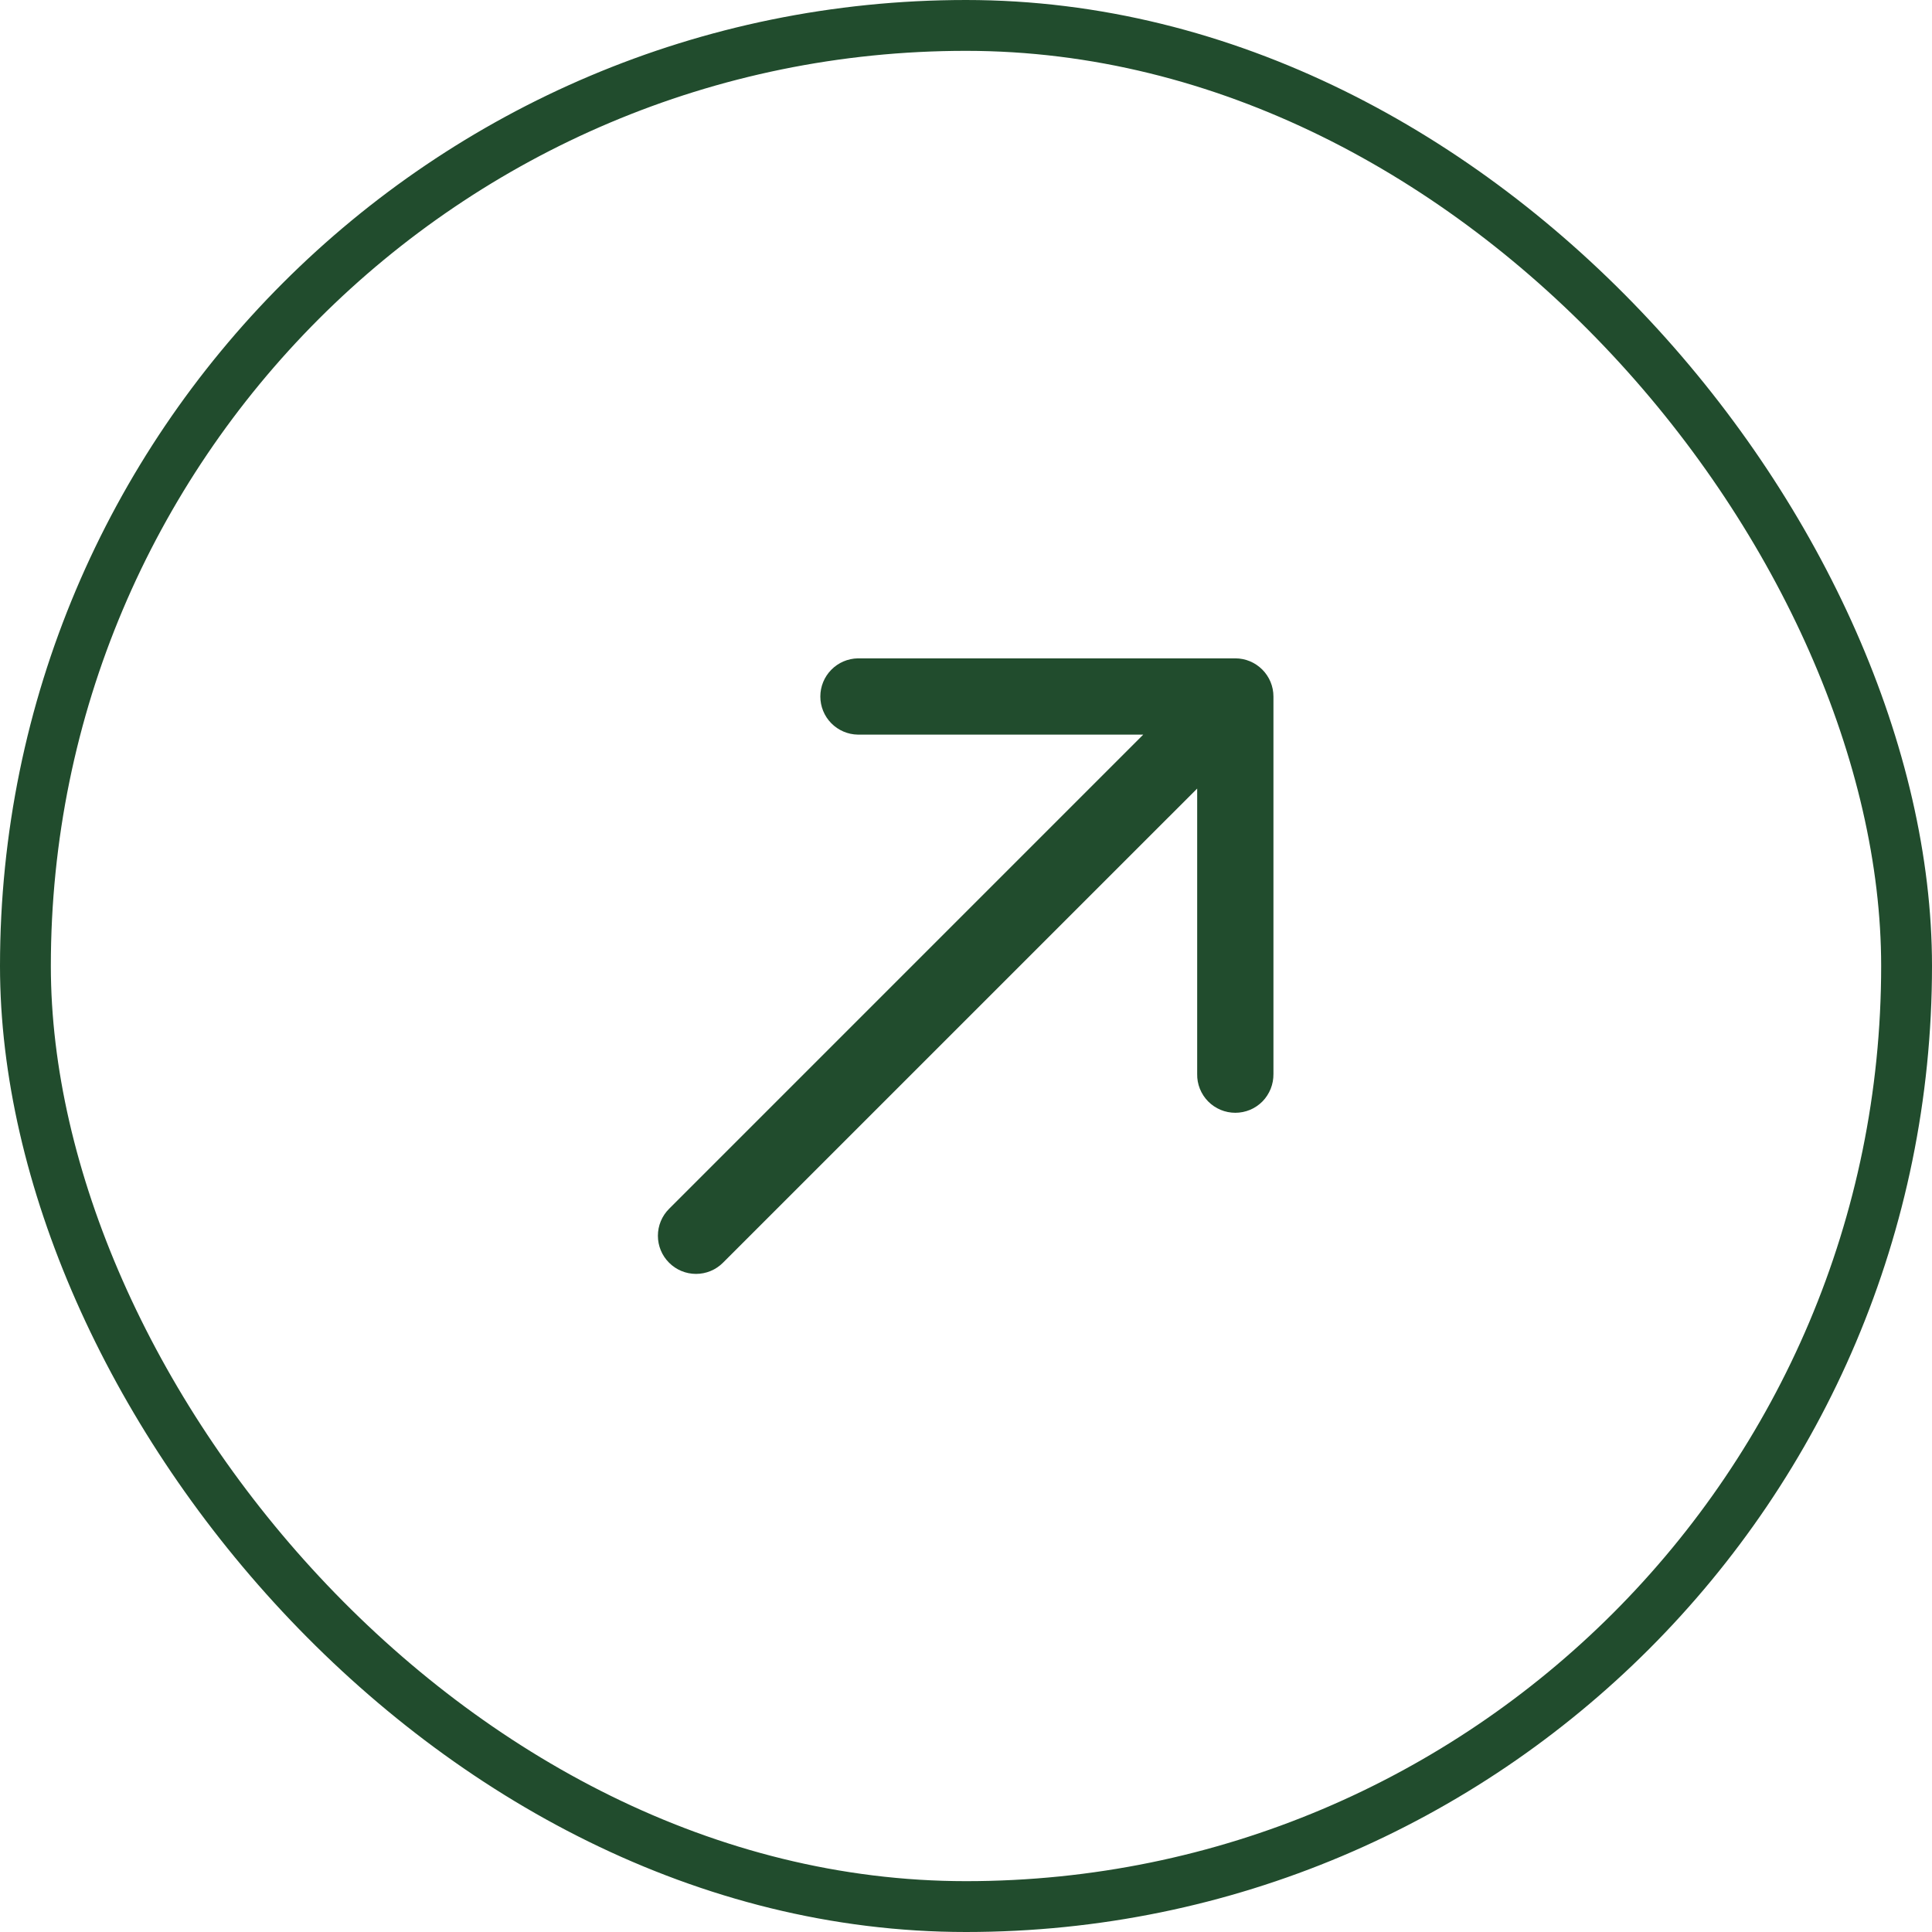
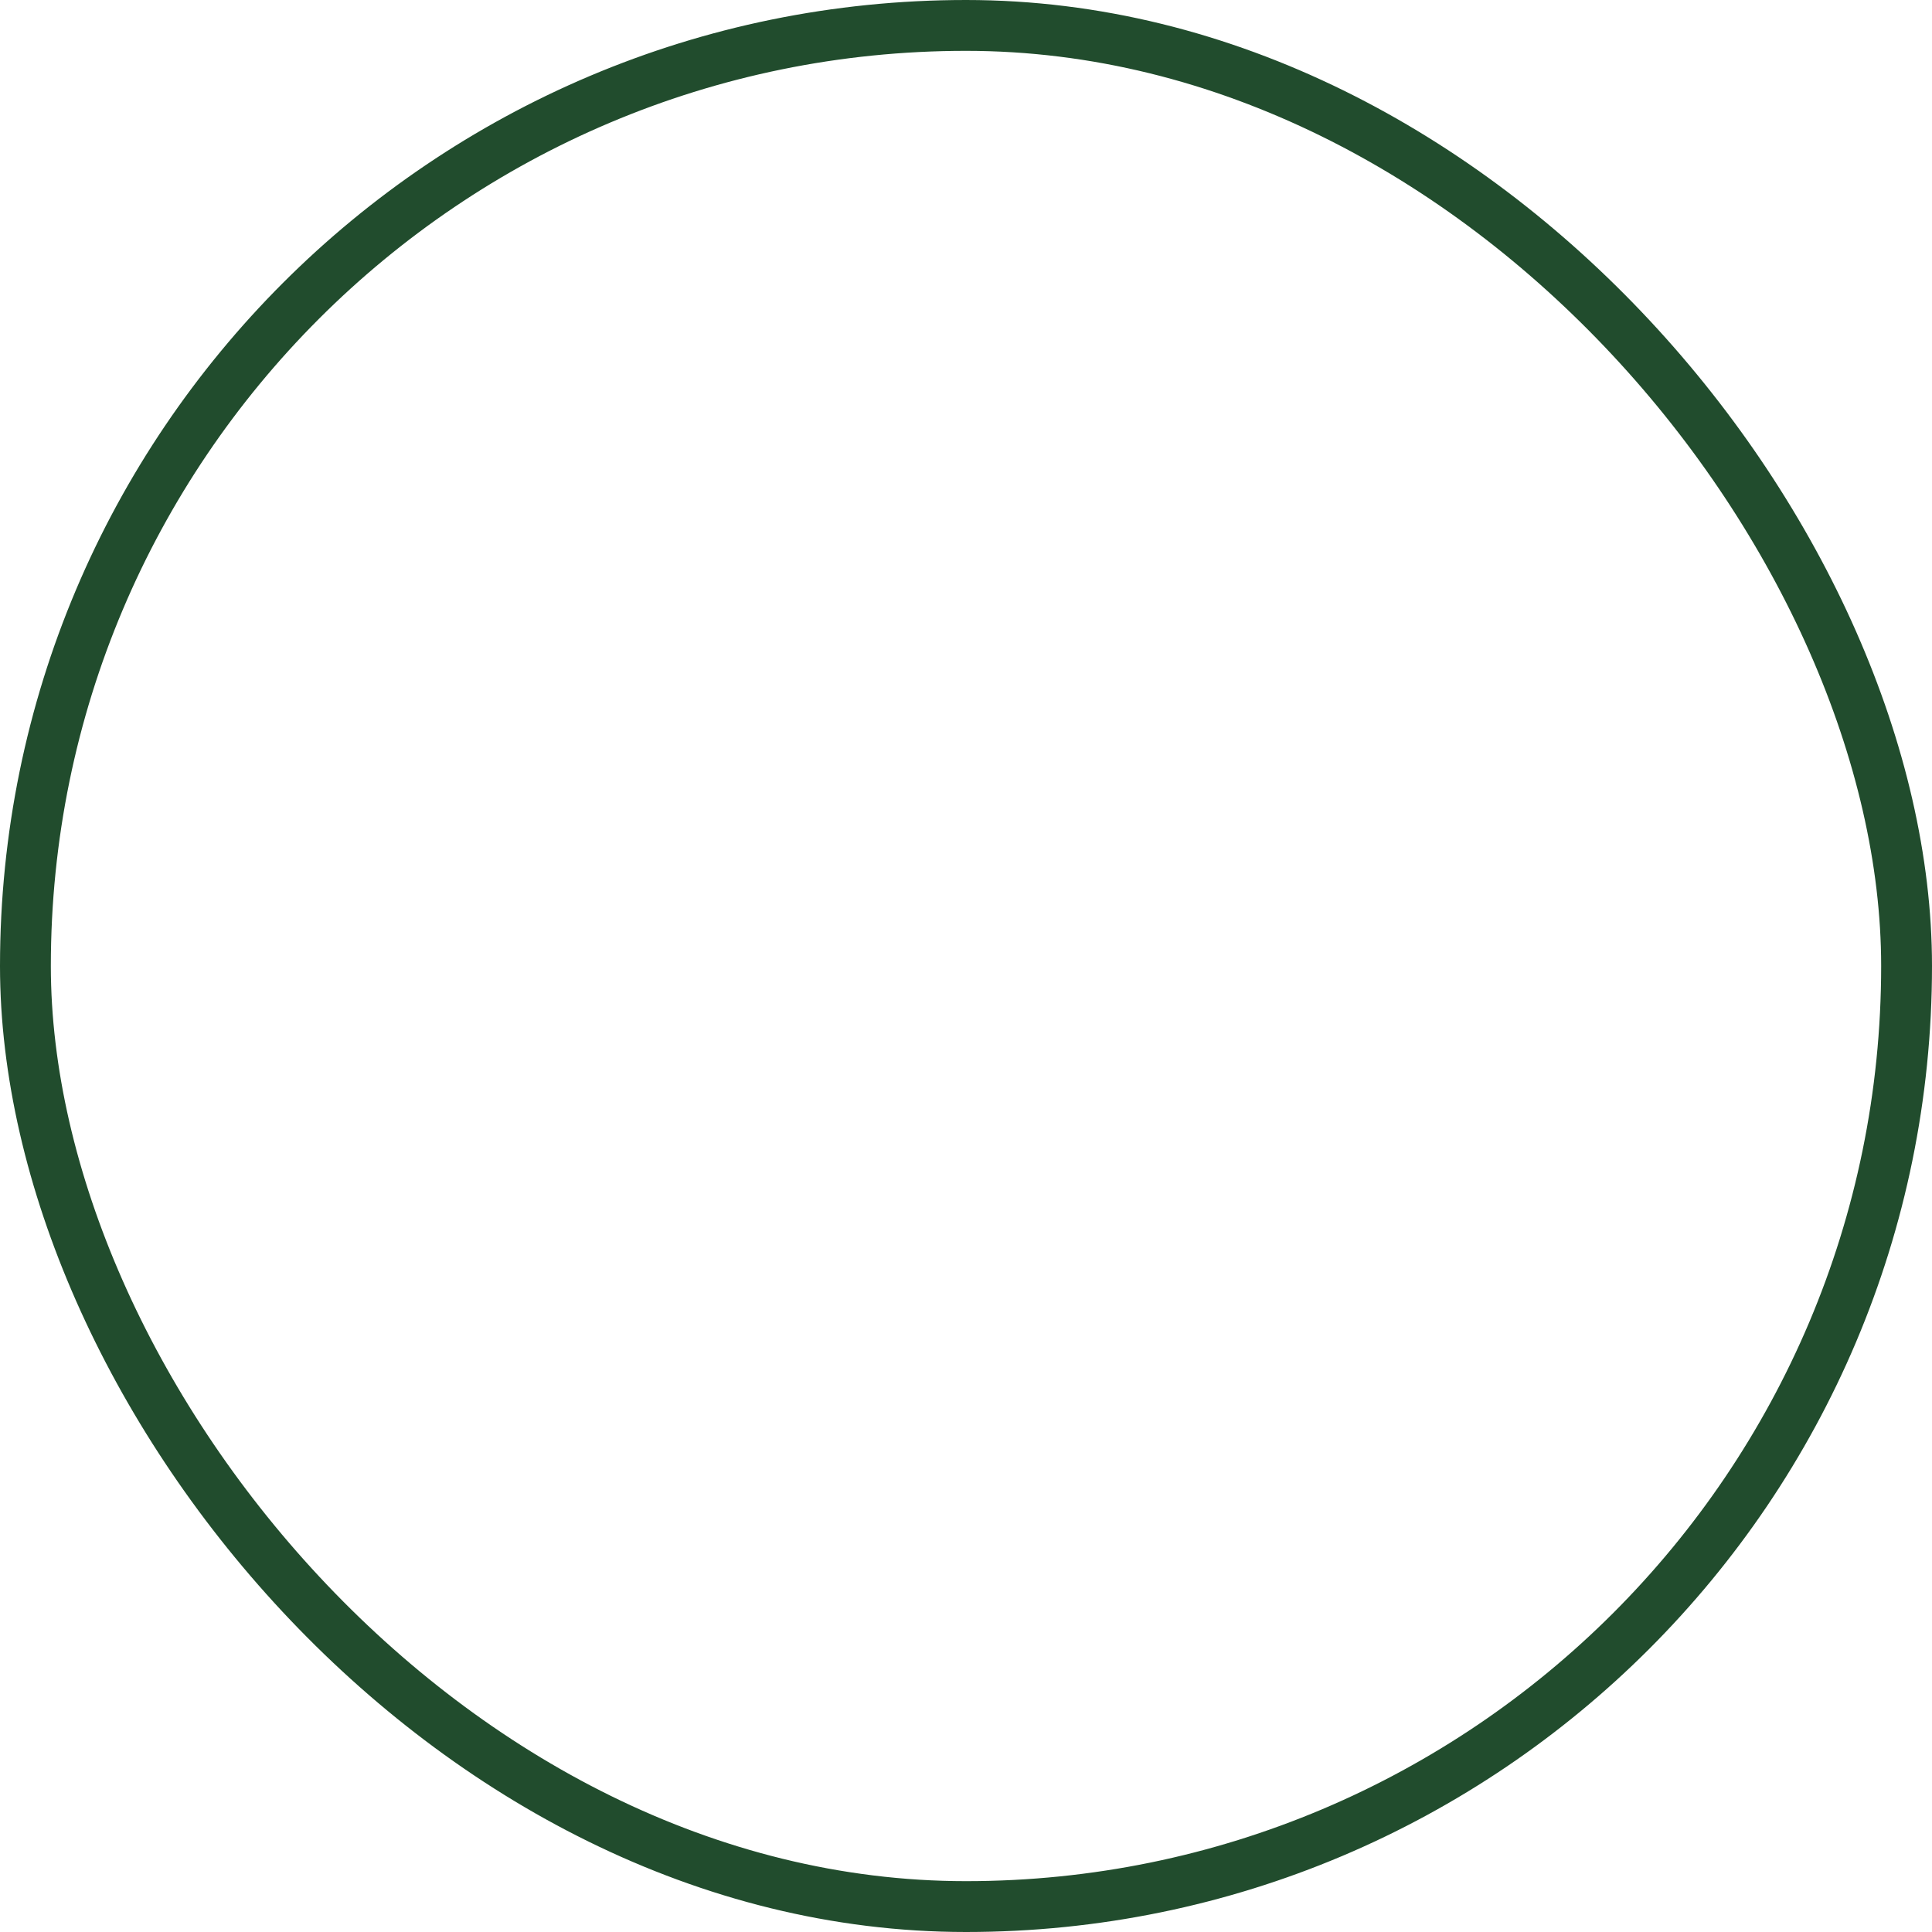
<svg xmlns="http://www.w3.org/2000/svg" width="38" height="38" viewBox="0 0 38 38" fill="none">
  <rect x="0.5" y="0.5" width="37" height="37" rx="18.5" stroke="#214C2D" />
  <g clip-path="url(#clip0_80_1687)">
-     <path d="M24.297 12.949L16.872 12.949C16.675 12.953 16.488 13.033 16.35 13.174C16.212 13.314 16.135 13.503 16.135 13.699C16.135 13.896 16.212 14.085 16.35 14.225C16.488 14.365 16.675 14.446 16.872 14.449L22.486 14.449L13.16 23.776C13.019 23.916 12.94 24.107 12.94 24.306C12.94 24.505 13.019 24.696 13.16 24.836C13.3 24.977 13.491 25.056 13.69 25.056C13.889 25.056 14.08 24.977 14.22 24.836L23.547 15.51L23.547 21.124C23.545 21.224 23.563 21.322 23.6 21.415C23.637 21.507 23.692 21.592 23.762 21.663C23.832 21.734 23.915 21.79 24.007 21.829C24.099 21.867 24.197 21.887 24.297 21.887C24.396 21.887 24.495 21.867 24.587 21.829C24.679 21.79 24.762 21.734 24.832 21.663C24.901 21.592 24.956 21.507 24.993 21.415C25.03 21.322 25.048 21.224 25.047 21.124L25.047 13.699C25.047 13.5 24.968 13.31 24.827 13.169C24.686 13.028 24.496 12.949 24.297 12.949Z" fill="#214C2D" />
-   </g>
+     </g>
  <defs>
    <clipPath id="clip0_80_1687">
      <rect width="18" height="18" fill="white" transform="translate(10 10)" />
    </clipPath>
  </defs>
</svg>